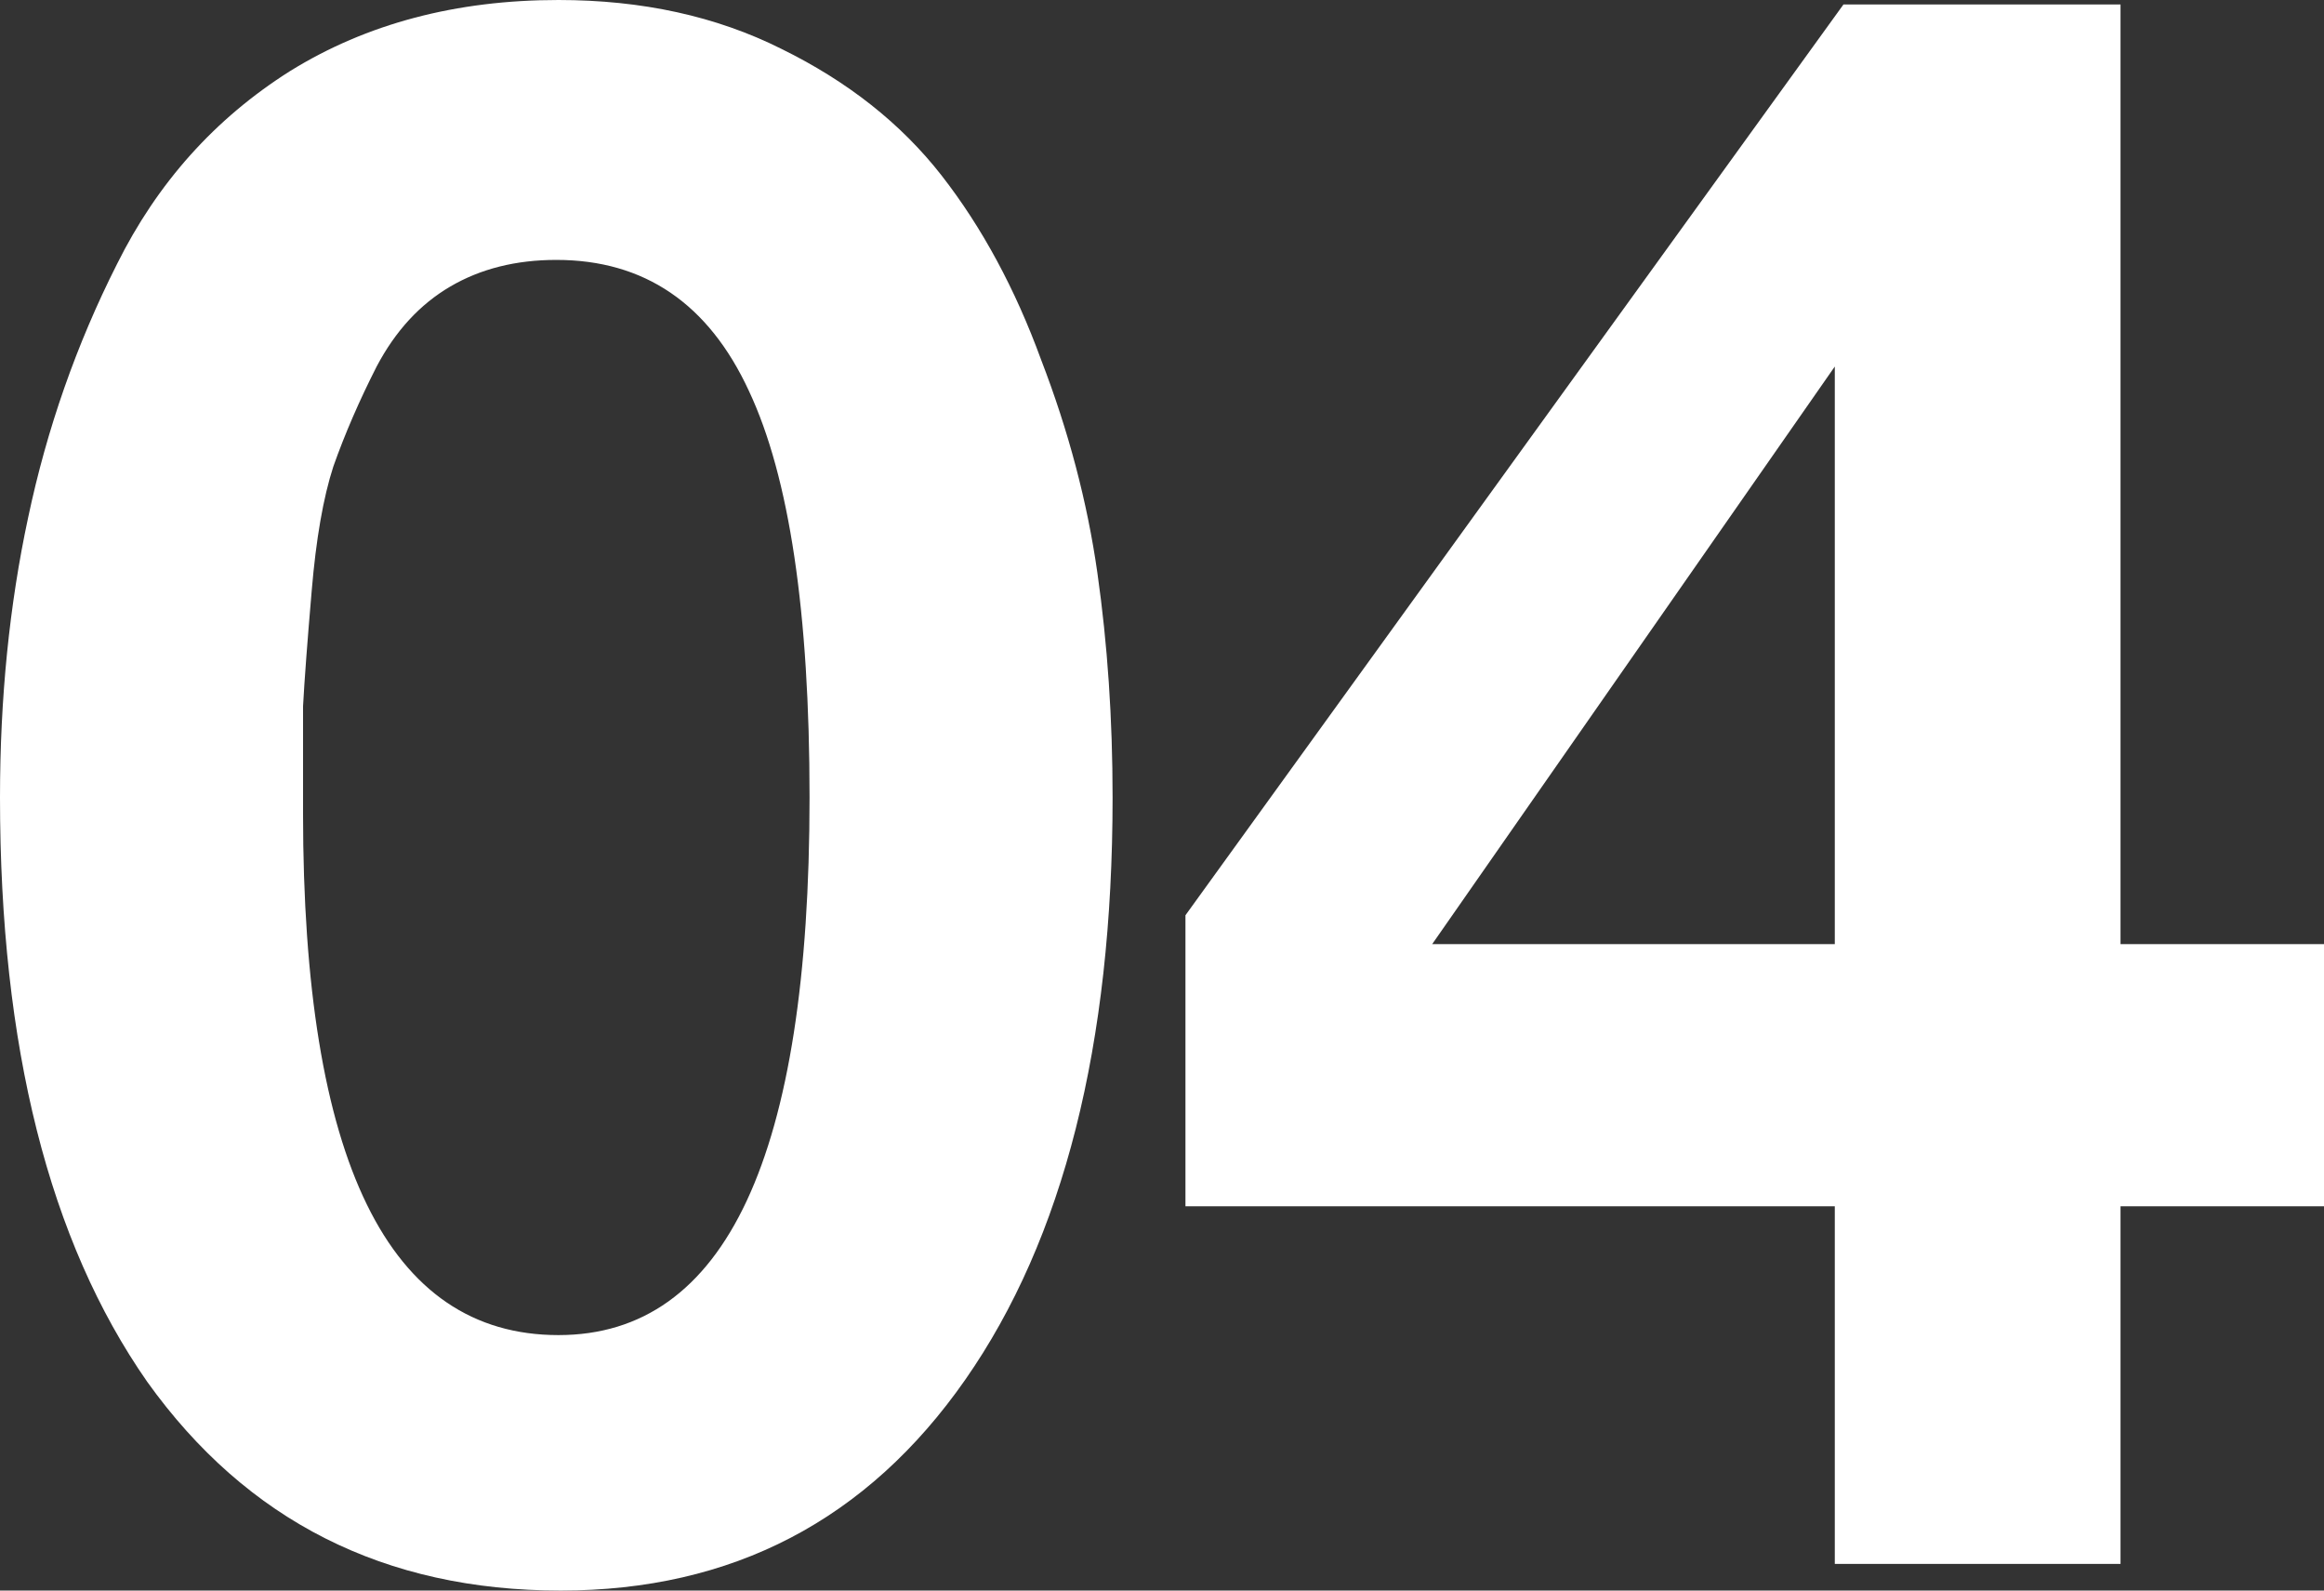
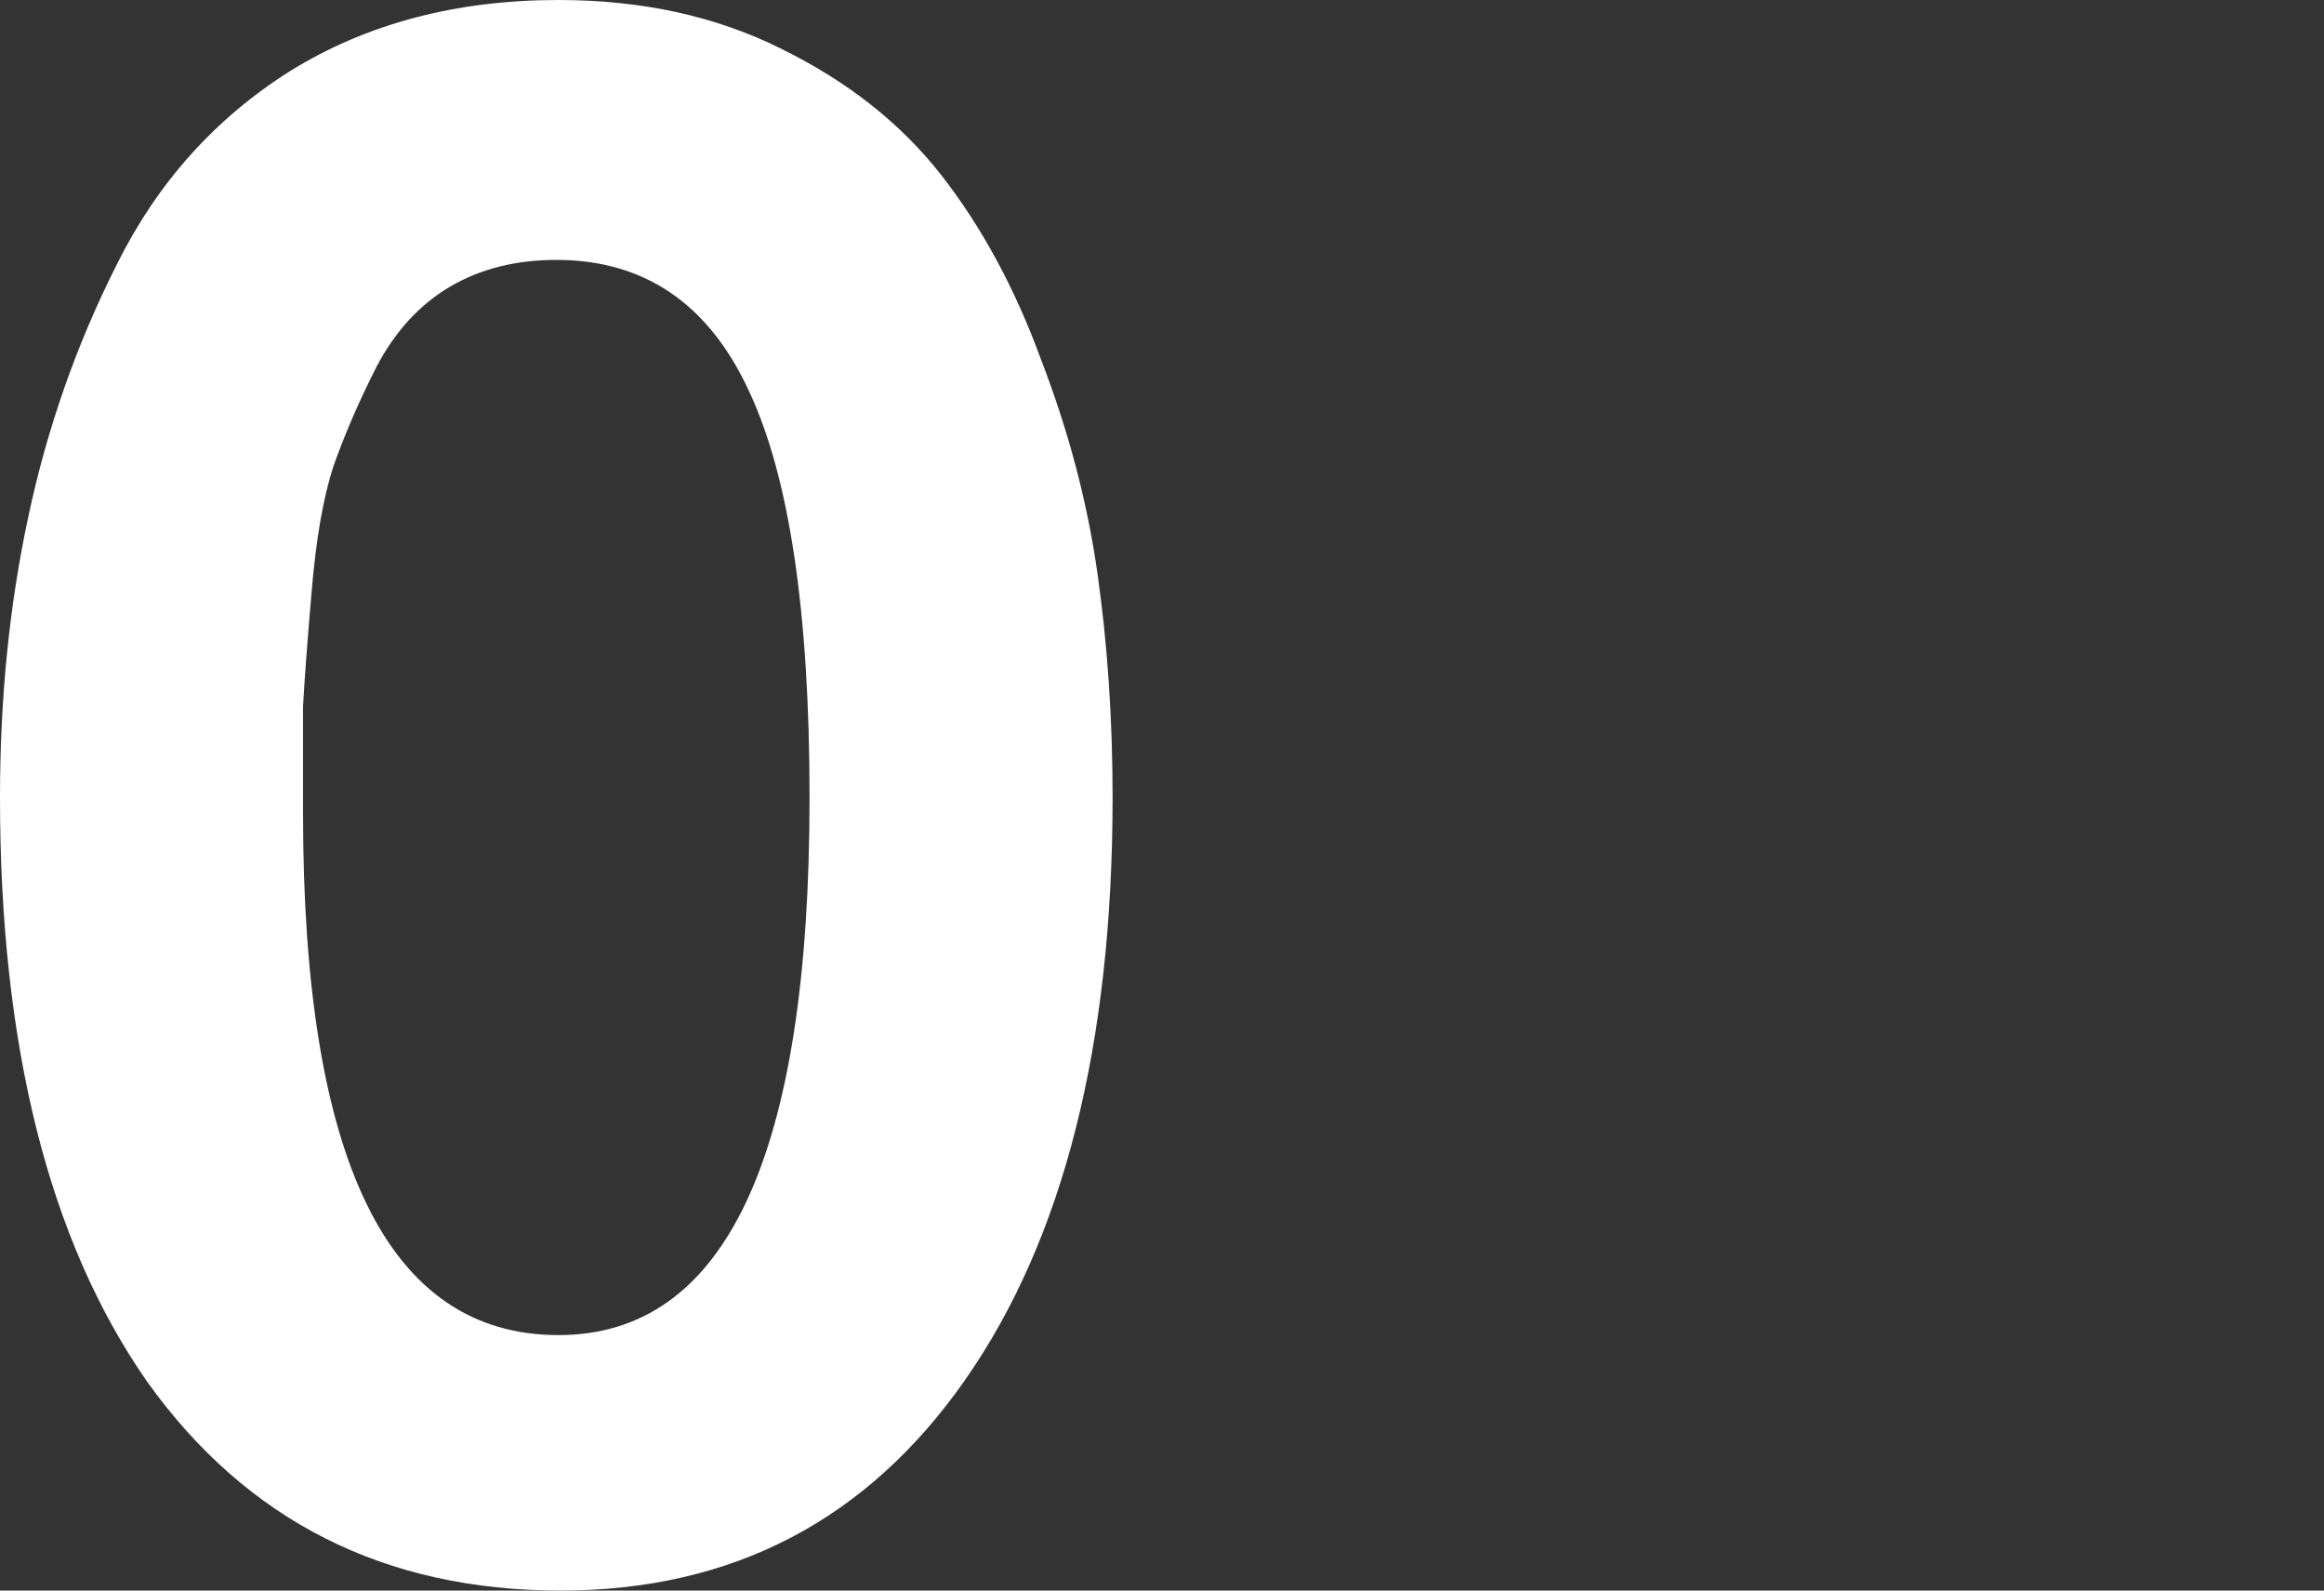
<svg xmlns="http://www.w3.org/2000/svg" width="76" height="52" viewBox="0 0 76 52" fill="none">
  <rect x="0" y="0" width="76" height="52" fill="#333333" stroke="none" />
  <path d="M18.263 0C21 0 23.43 0.533 25.554 1.598C27.724 2.663 29.47 4.043 30.792 5.737C32.113 7.432 33.199 9.441 34.048 11.765C34.944 14.089 35.558 16.413 35.888 18.737C36.219 21.061 36.384 23.506 36.384 26.073C36.384 34.158 34.779 40.501 31.57 45.101C28.361 49.7 23.949 52 18.334 52C12.576 52 8.07 49.724 4.813 45.173C1.604 40.574 0 34.207 0 26.073C0 22.829 0.307 19.778 0.92 16.922C1.534 14.017 2.501 11.257 3.822 8.642C5.144 5.98 7.031 3.873 9.485 2.324C11.986 0.775 14.912 0 18.263 0ZM18.192 8.497C16.871 8.497 15.714 8.788 14.723 9.369C13.732 9.95 12.93 10.821 12.317 11.983C11.75 13.097 11.278 14.186 10.901 15.251C10.571 16.268 10.335 17.624 10.193 19.318C10.052 20.965 9.957 22.224 9.91 23.095C9.91 23.966 9.91 25.128 9.91 26.581C9.91 37.959 12.694 43.648 18.263 43.648C23.737 43.648 26.474 37.79 26.474 26.073C26.474 20.02 25.813 15.59 24.492 12.782C23.171 9.926 21.07 8.497 18.192 8.497Z" fill="white" />
-   <path d="M76 30.866V39.436H69.346V51.129H60.002V39.436H38.767V29.922L60.286 0.145H69.346V30.866H76ZM60.002 30.866V11.983L46.836 30.866H60.002Z" fill="white" />
</svg>